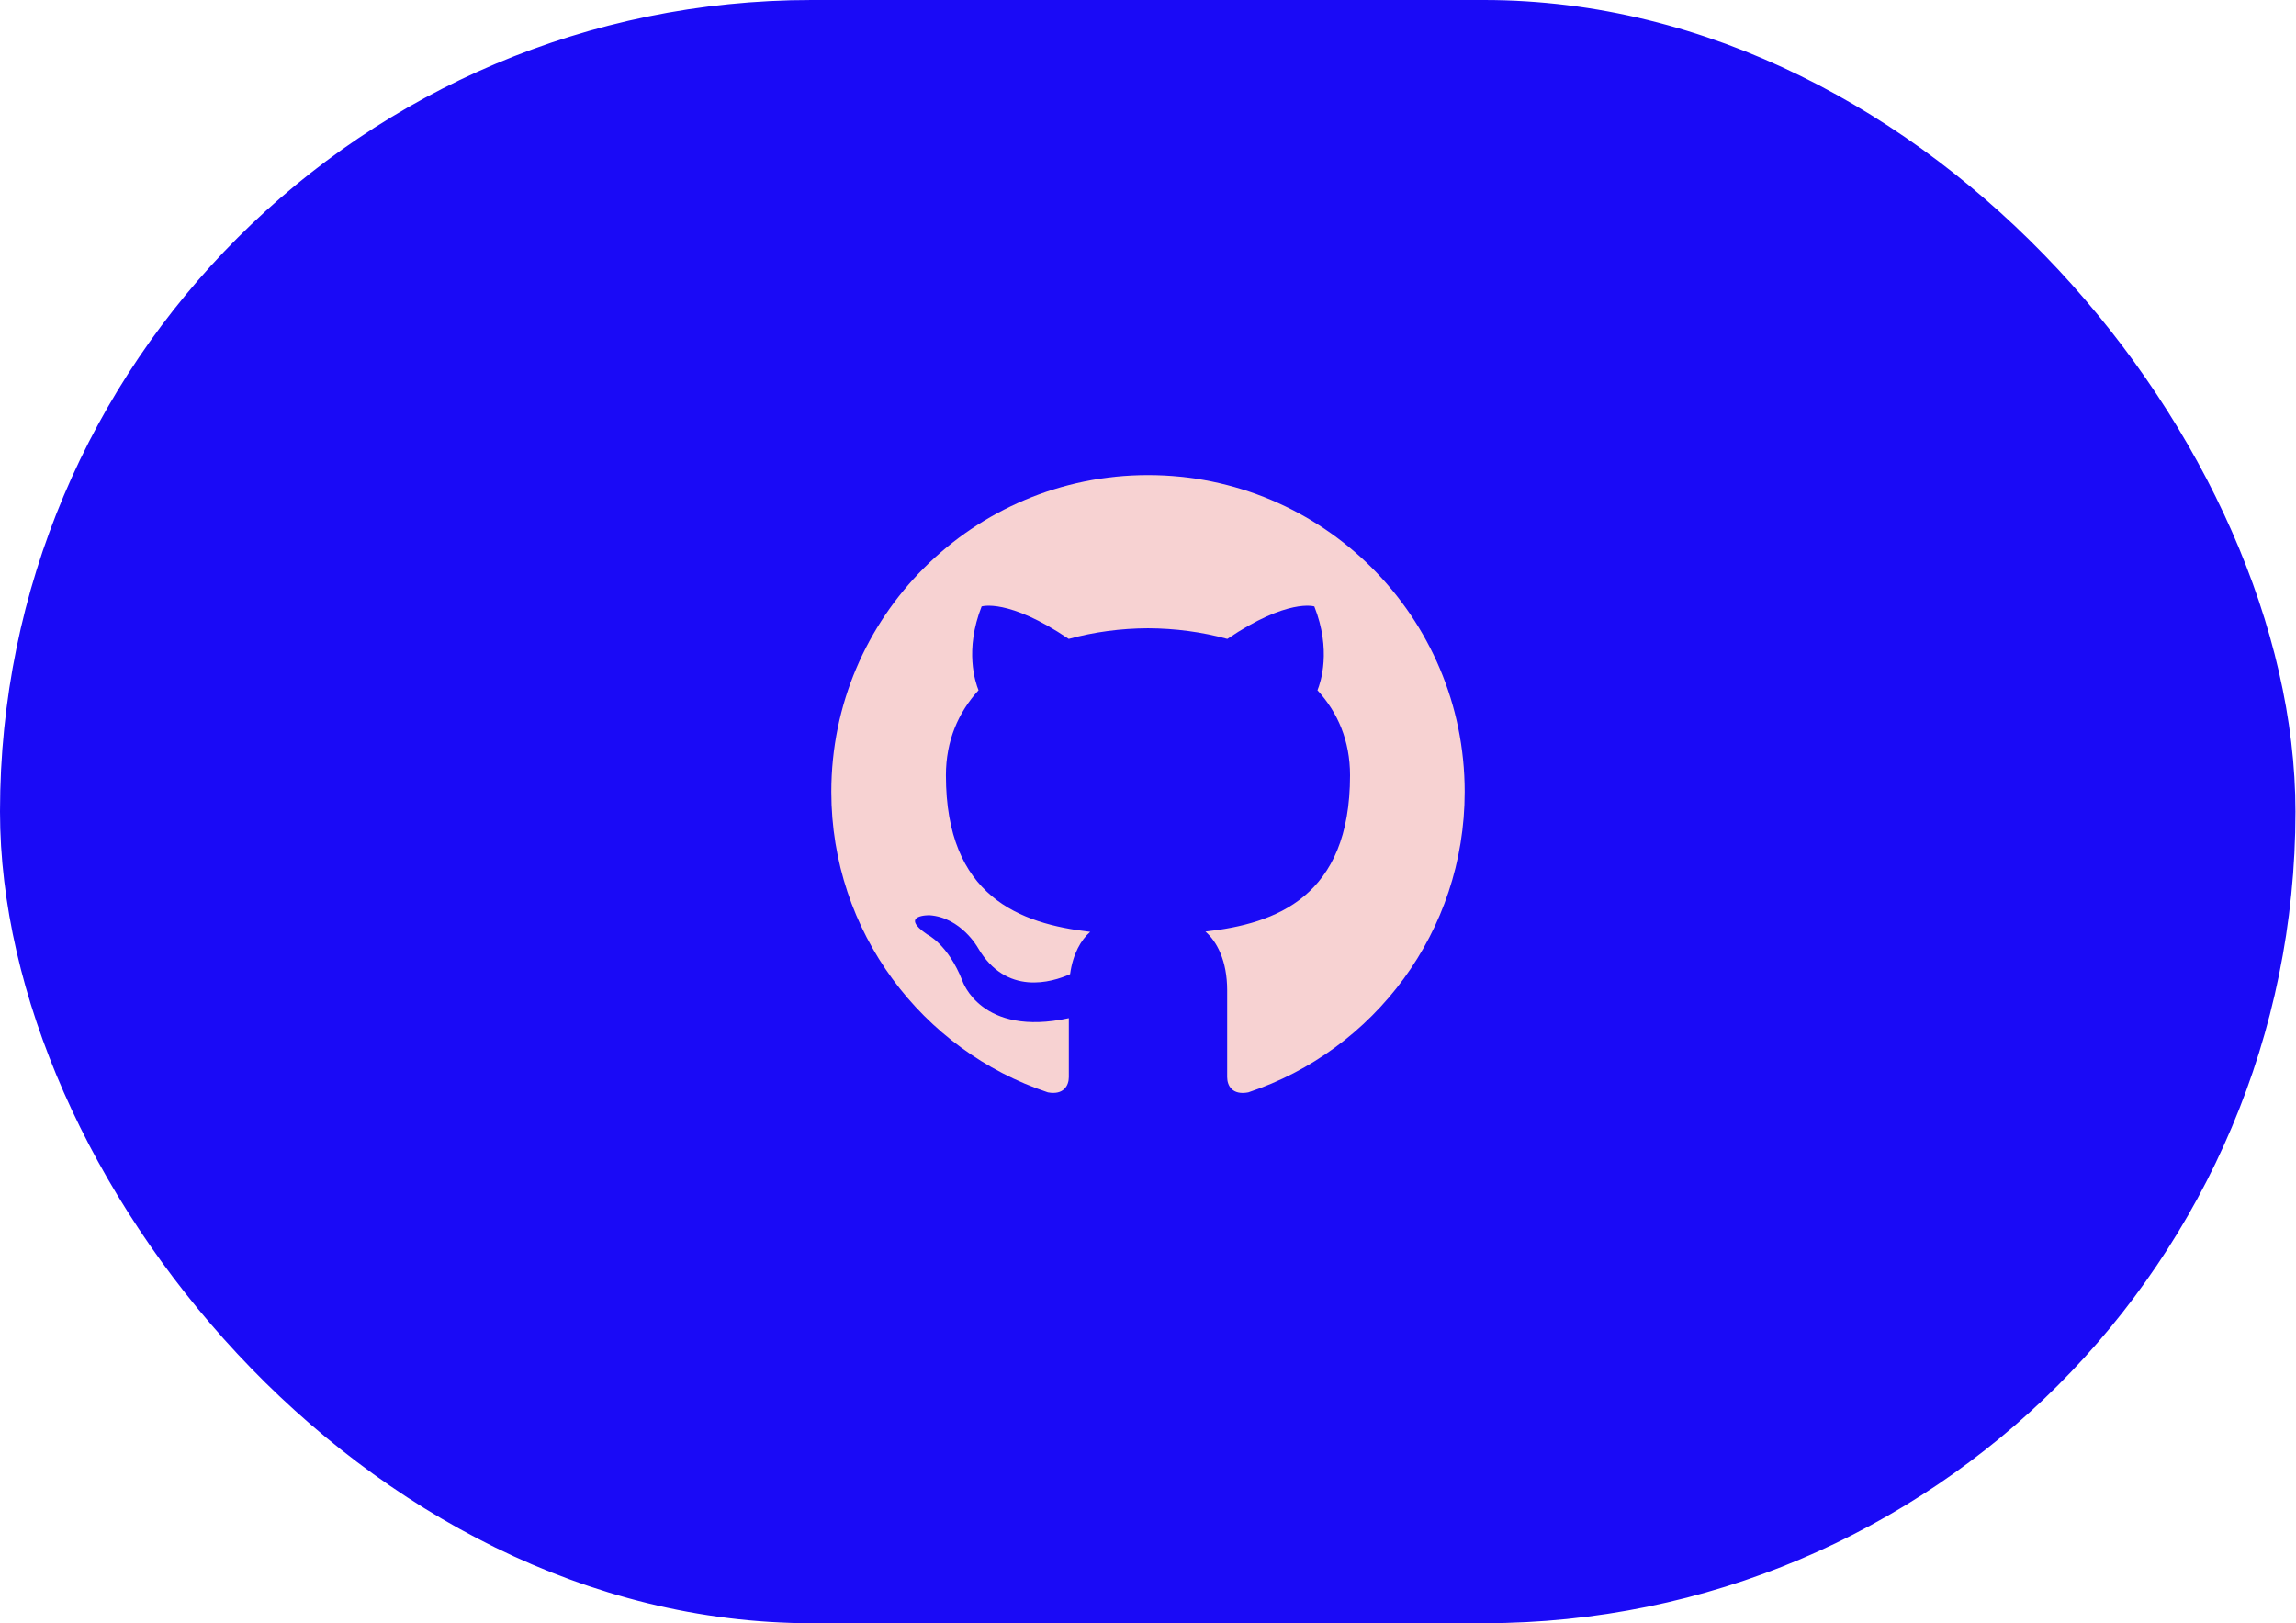
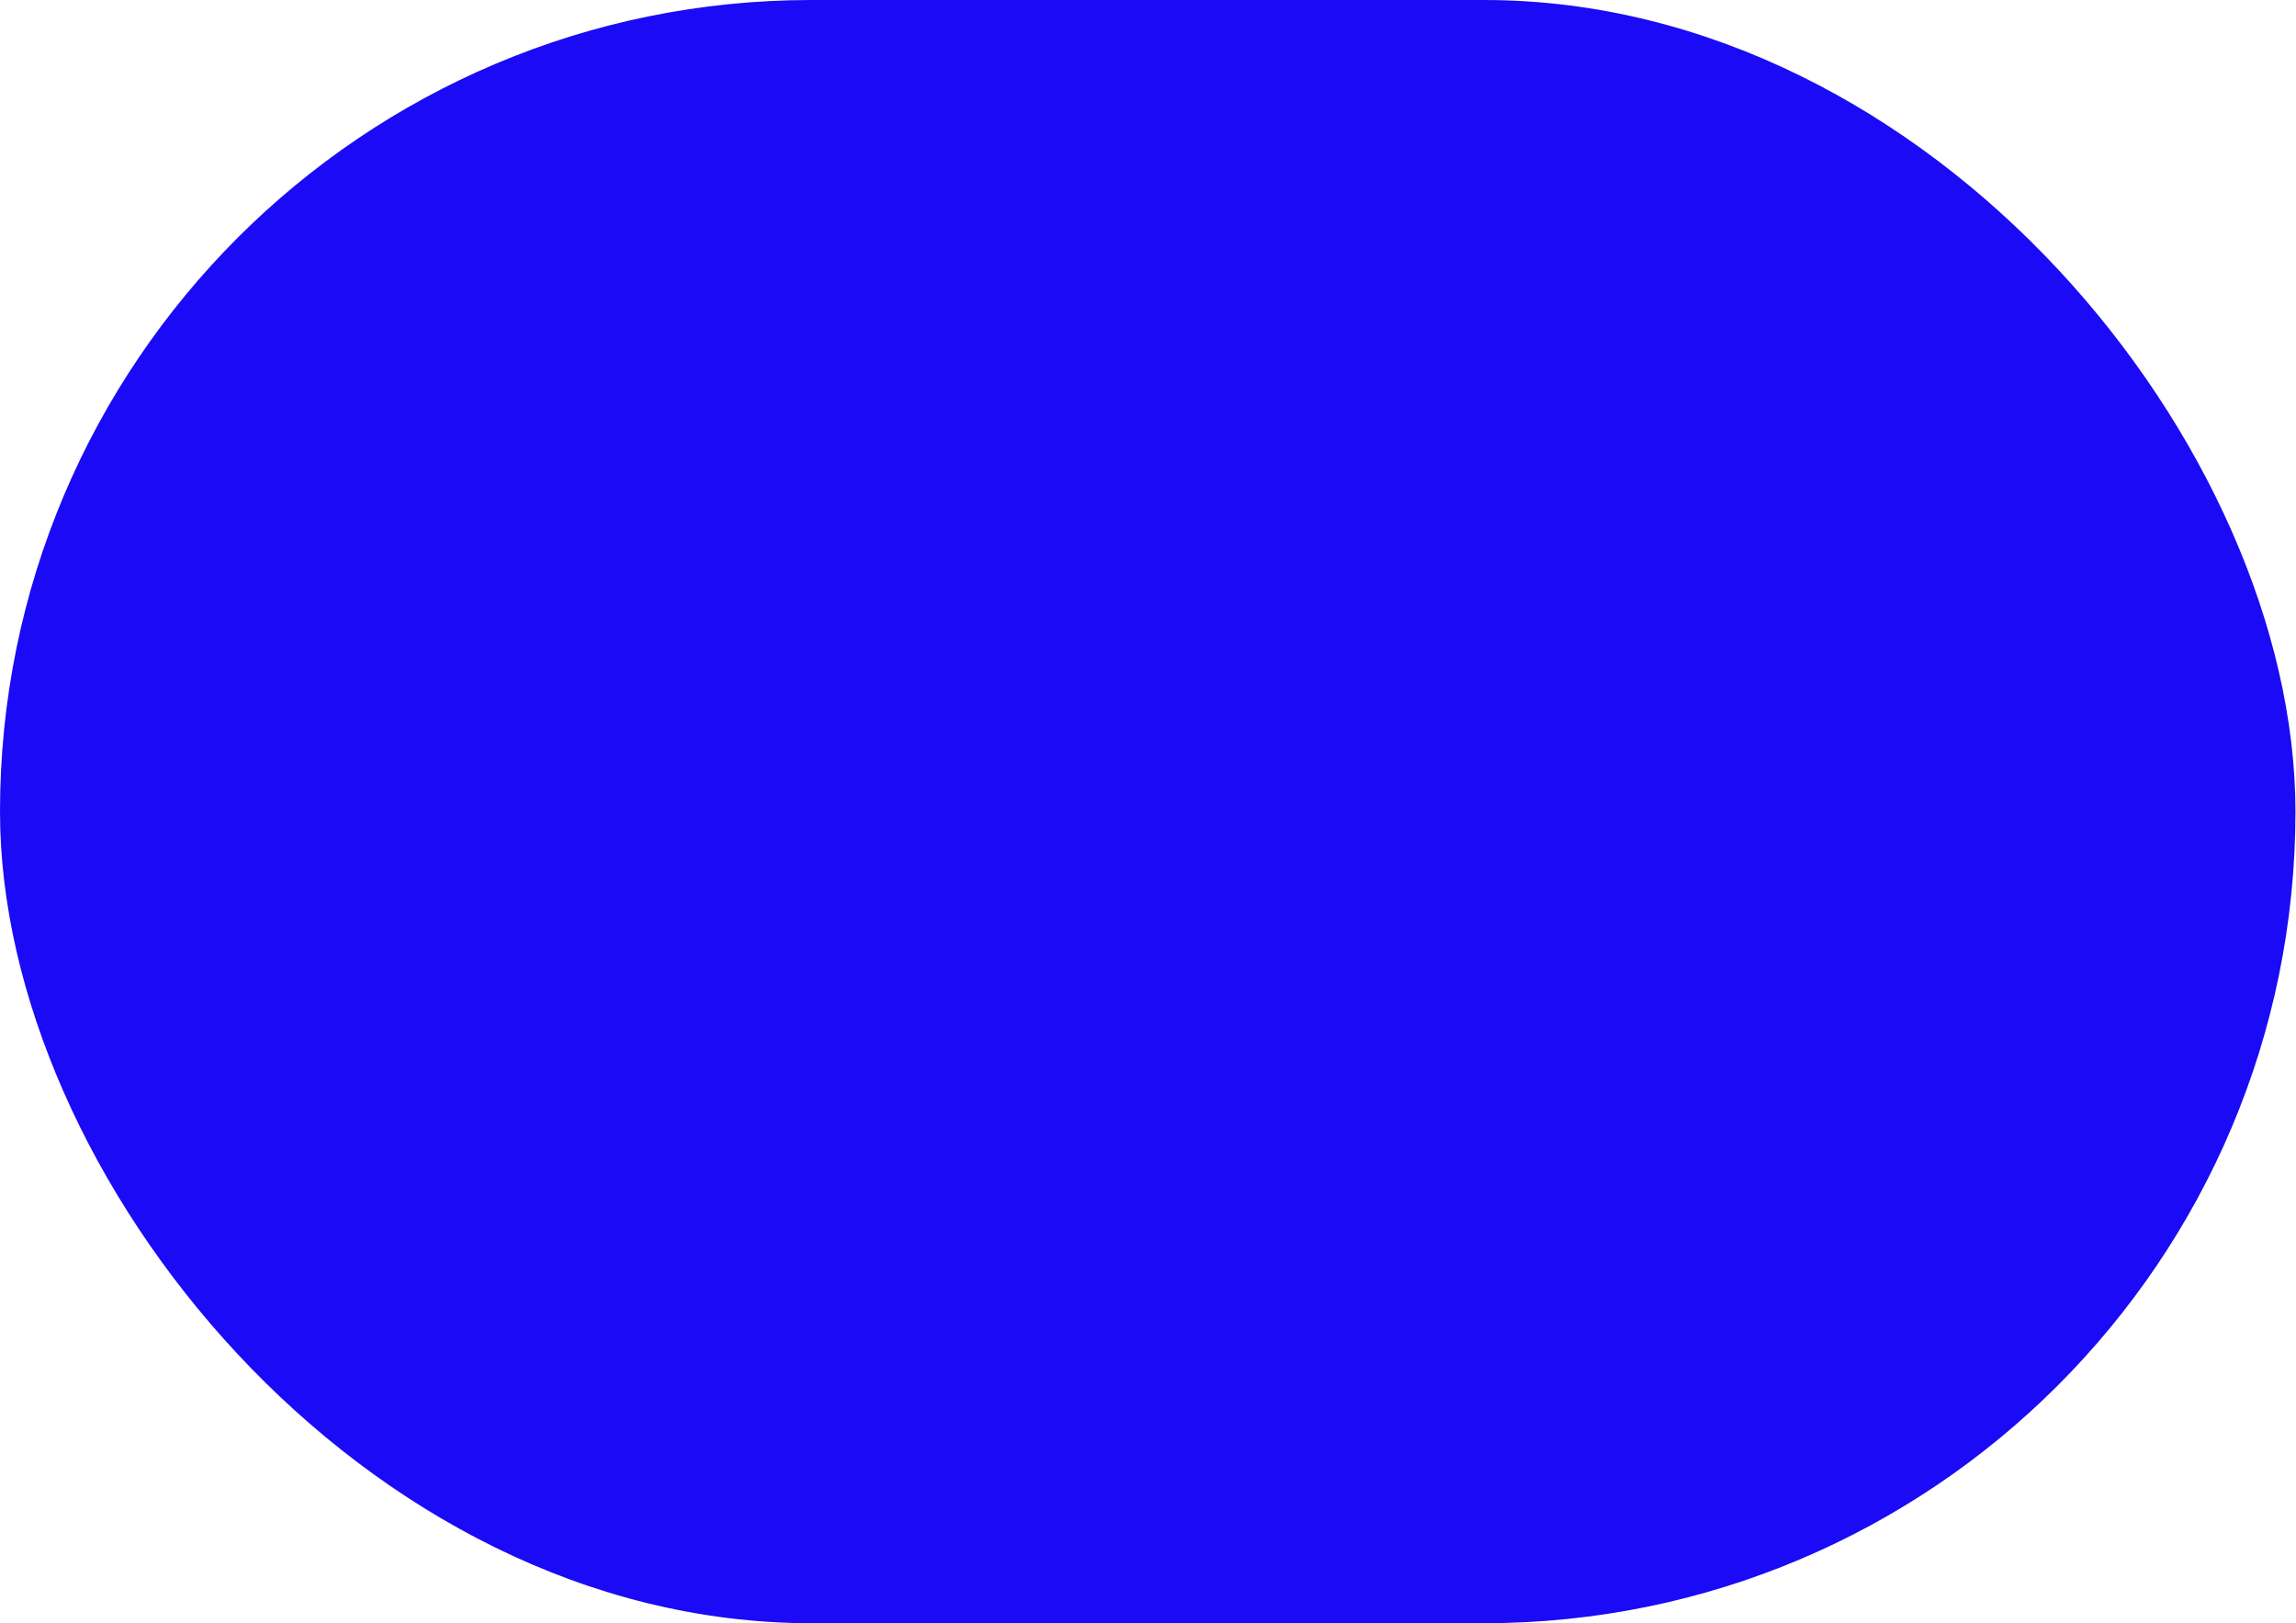
<svg xmlns="http://www.w3.org/2000/svg" width="58" height="41" viewBox="0 0 58 41" fill="none">
  <rect x="0.293" y="0.293" width="57.4" height="40.414" rx="20.207" fill="#1A0AF6" stroke="#1A0AF6" stroke-width="0.586" />
  <g clip-path="url(#clip0_1153_67)">
    <path d="M29 12C24.583 12 21 15.582 21 20C21 23.535 23.292 26.533 26.471 27.591C26.871 27.665 27 27.417 27 27.207V25.717C24.775 26.201 24.311 24.773 24.311 24.773C23.947 23.849 23.423 23.603 23.423 23.603C22.697 23.106 23.478 23.117 23.478 23.117C24.281 23.173 24.704 23.941 24.704 23.941C25.417 25.164 26.575 24.811 27.032 24.606C27.103 24.089 27.311 23.736 27.54 23.537C25.763 23.333 23.895 22.647 23.895 19.583C23.895 18.709 24.208 17.995 24.719 17.435C24.637 17.233 24.363 16.419 24.797 15.318C24.797 15.318 25.469 15.103 26.998 16.138C27.636 15.961 28.32 15.872 29 15.869C29.68 15.872 30.365 15.961 31.004 16.138C32.531 15.103 33.202 15.318 33.202 15.318C33.637 16.42 33.363 17.234 33.281 17.435C33.794 17.995 34.104 18.709 34.104 19.583C34.104 22.655 32.233 23.332 30.451 23.53C30.738 23.778 31 24.265 31 25.011V27.207C31 27.419 31.128 27.669 31.534 27.591C34.711 26.531 37 23.533 37 20C37 15.582 33.418 12 29 12Z" fill="#F7D2D2" />
  </g>
  <defs>
    <clipPath id="clip0_1153_67">
-       <rect width="16" height="16" fill="white" transform="translate(21 12)" />
-     </clipPath>
+       </clipPath>
  </defs>
</svg>